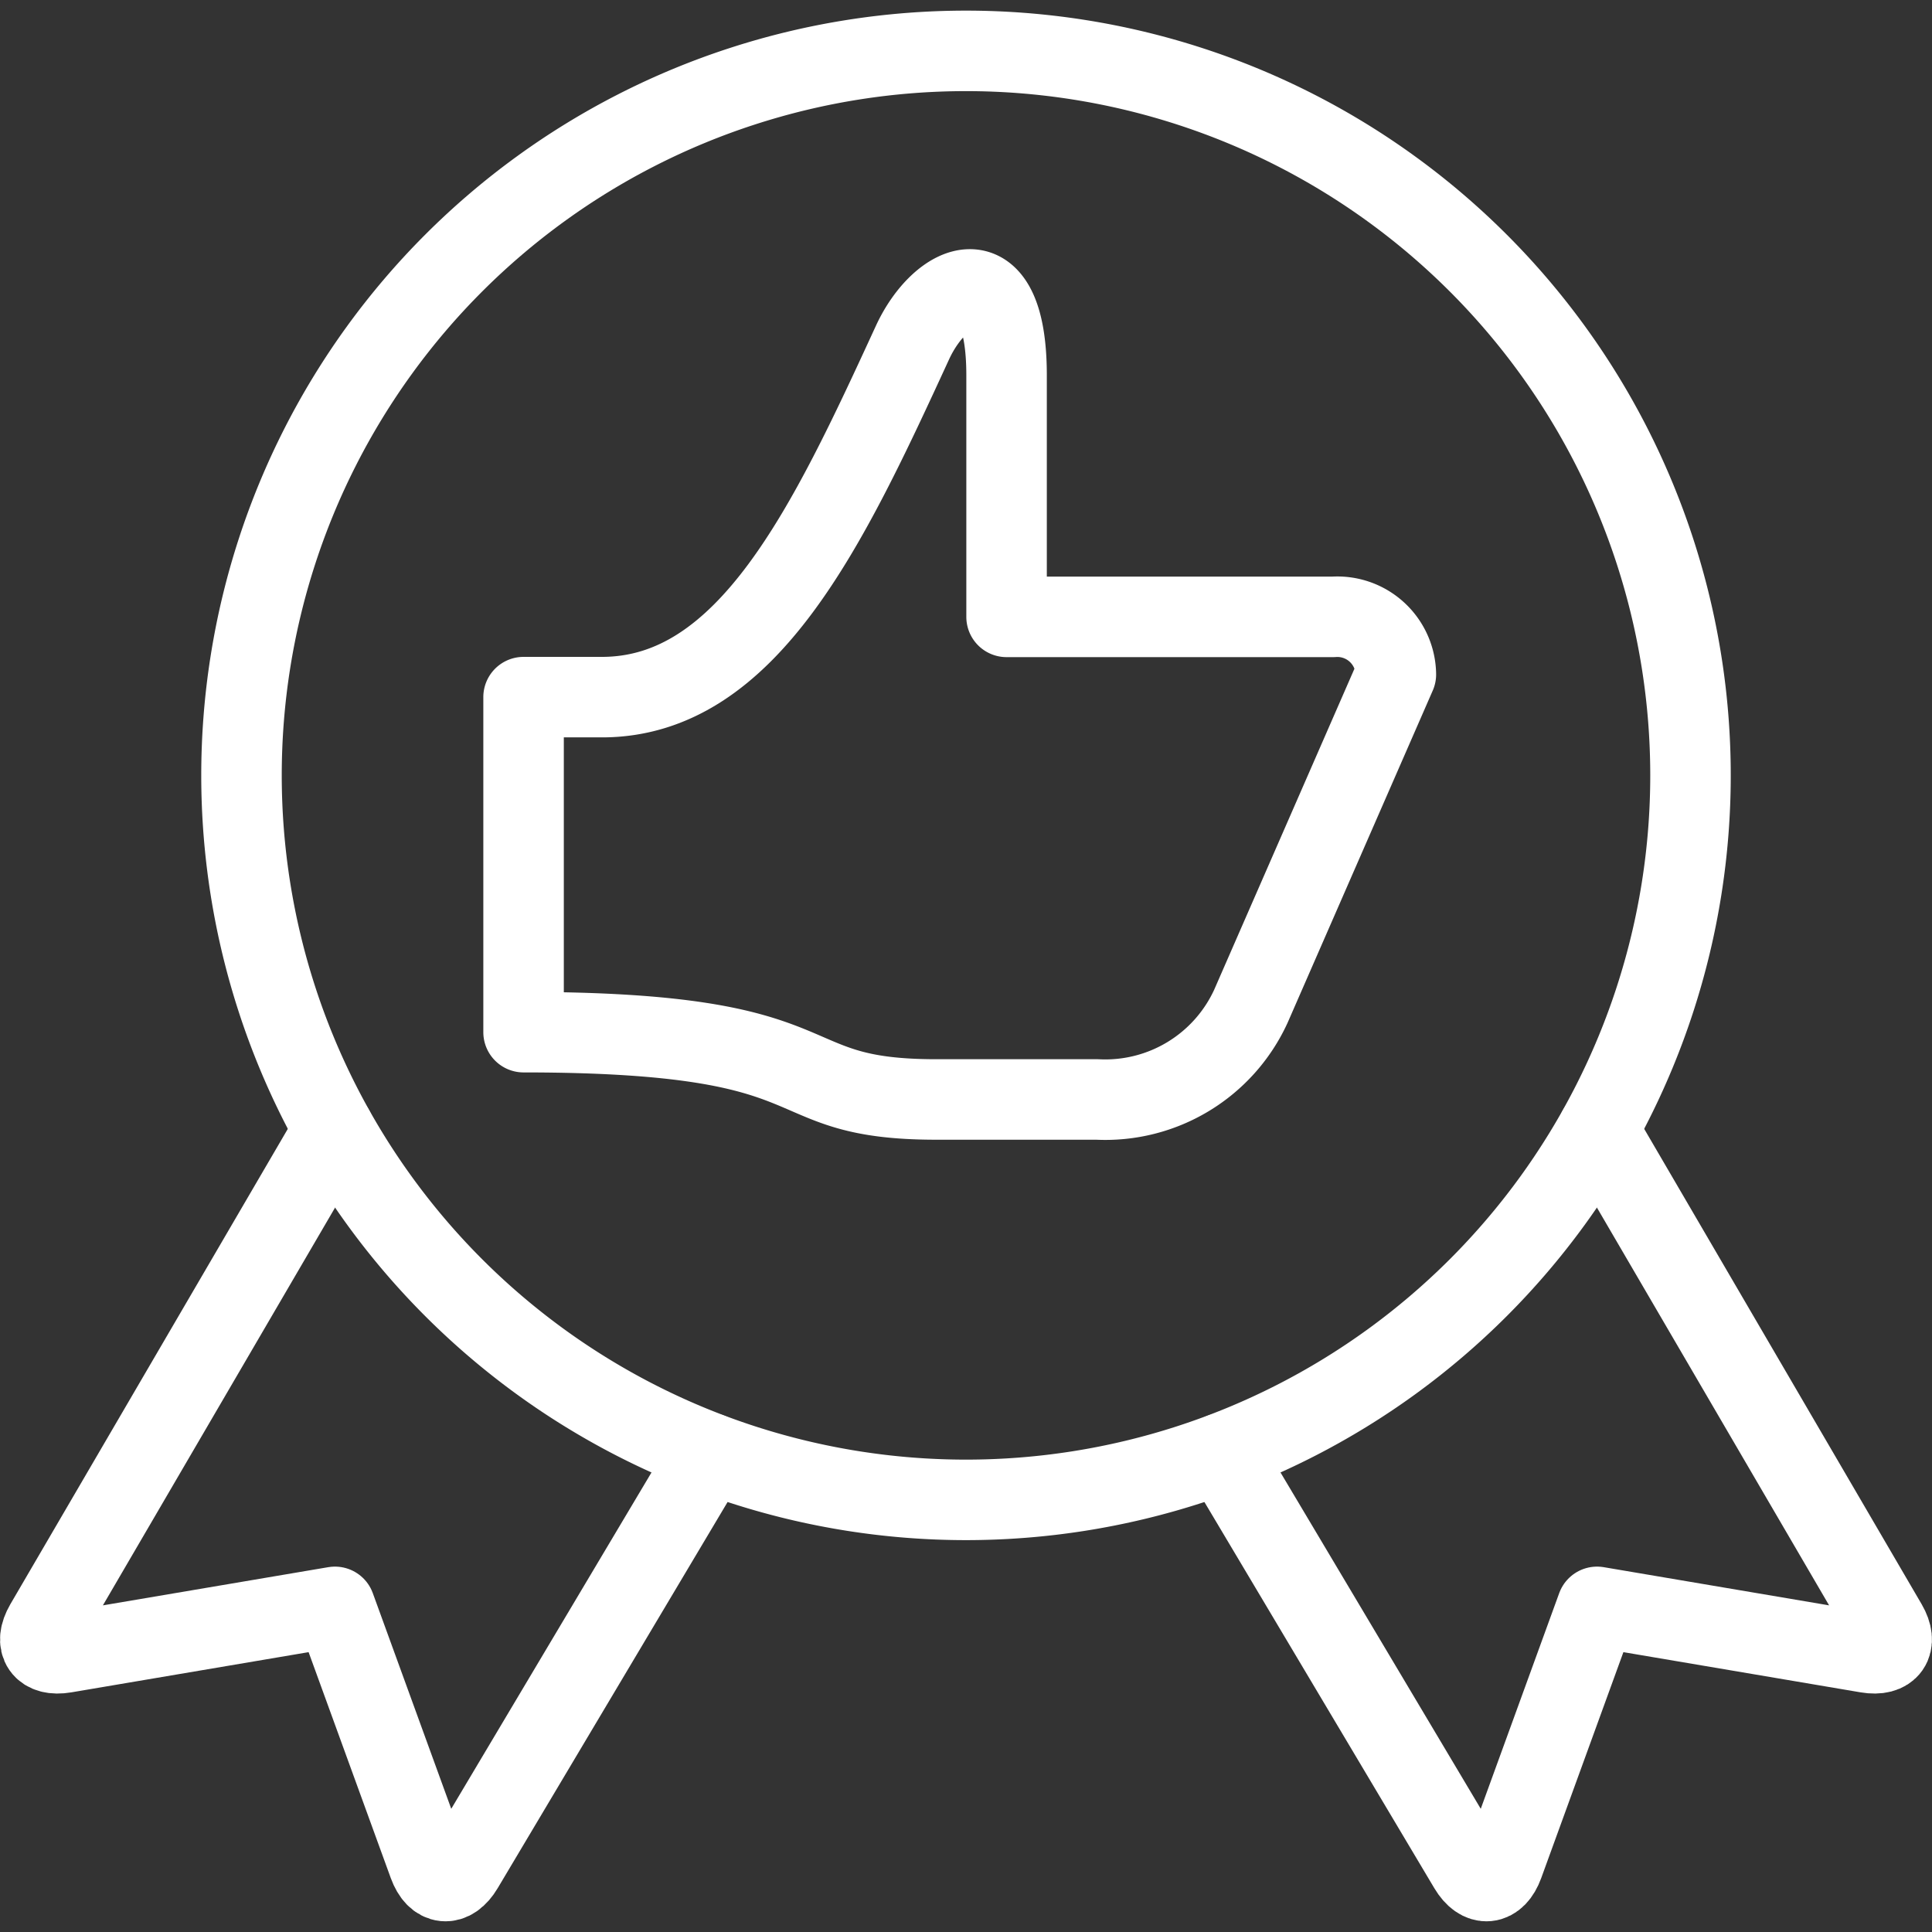
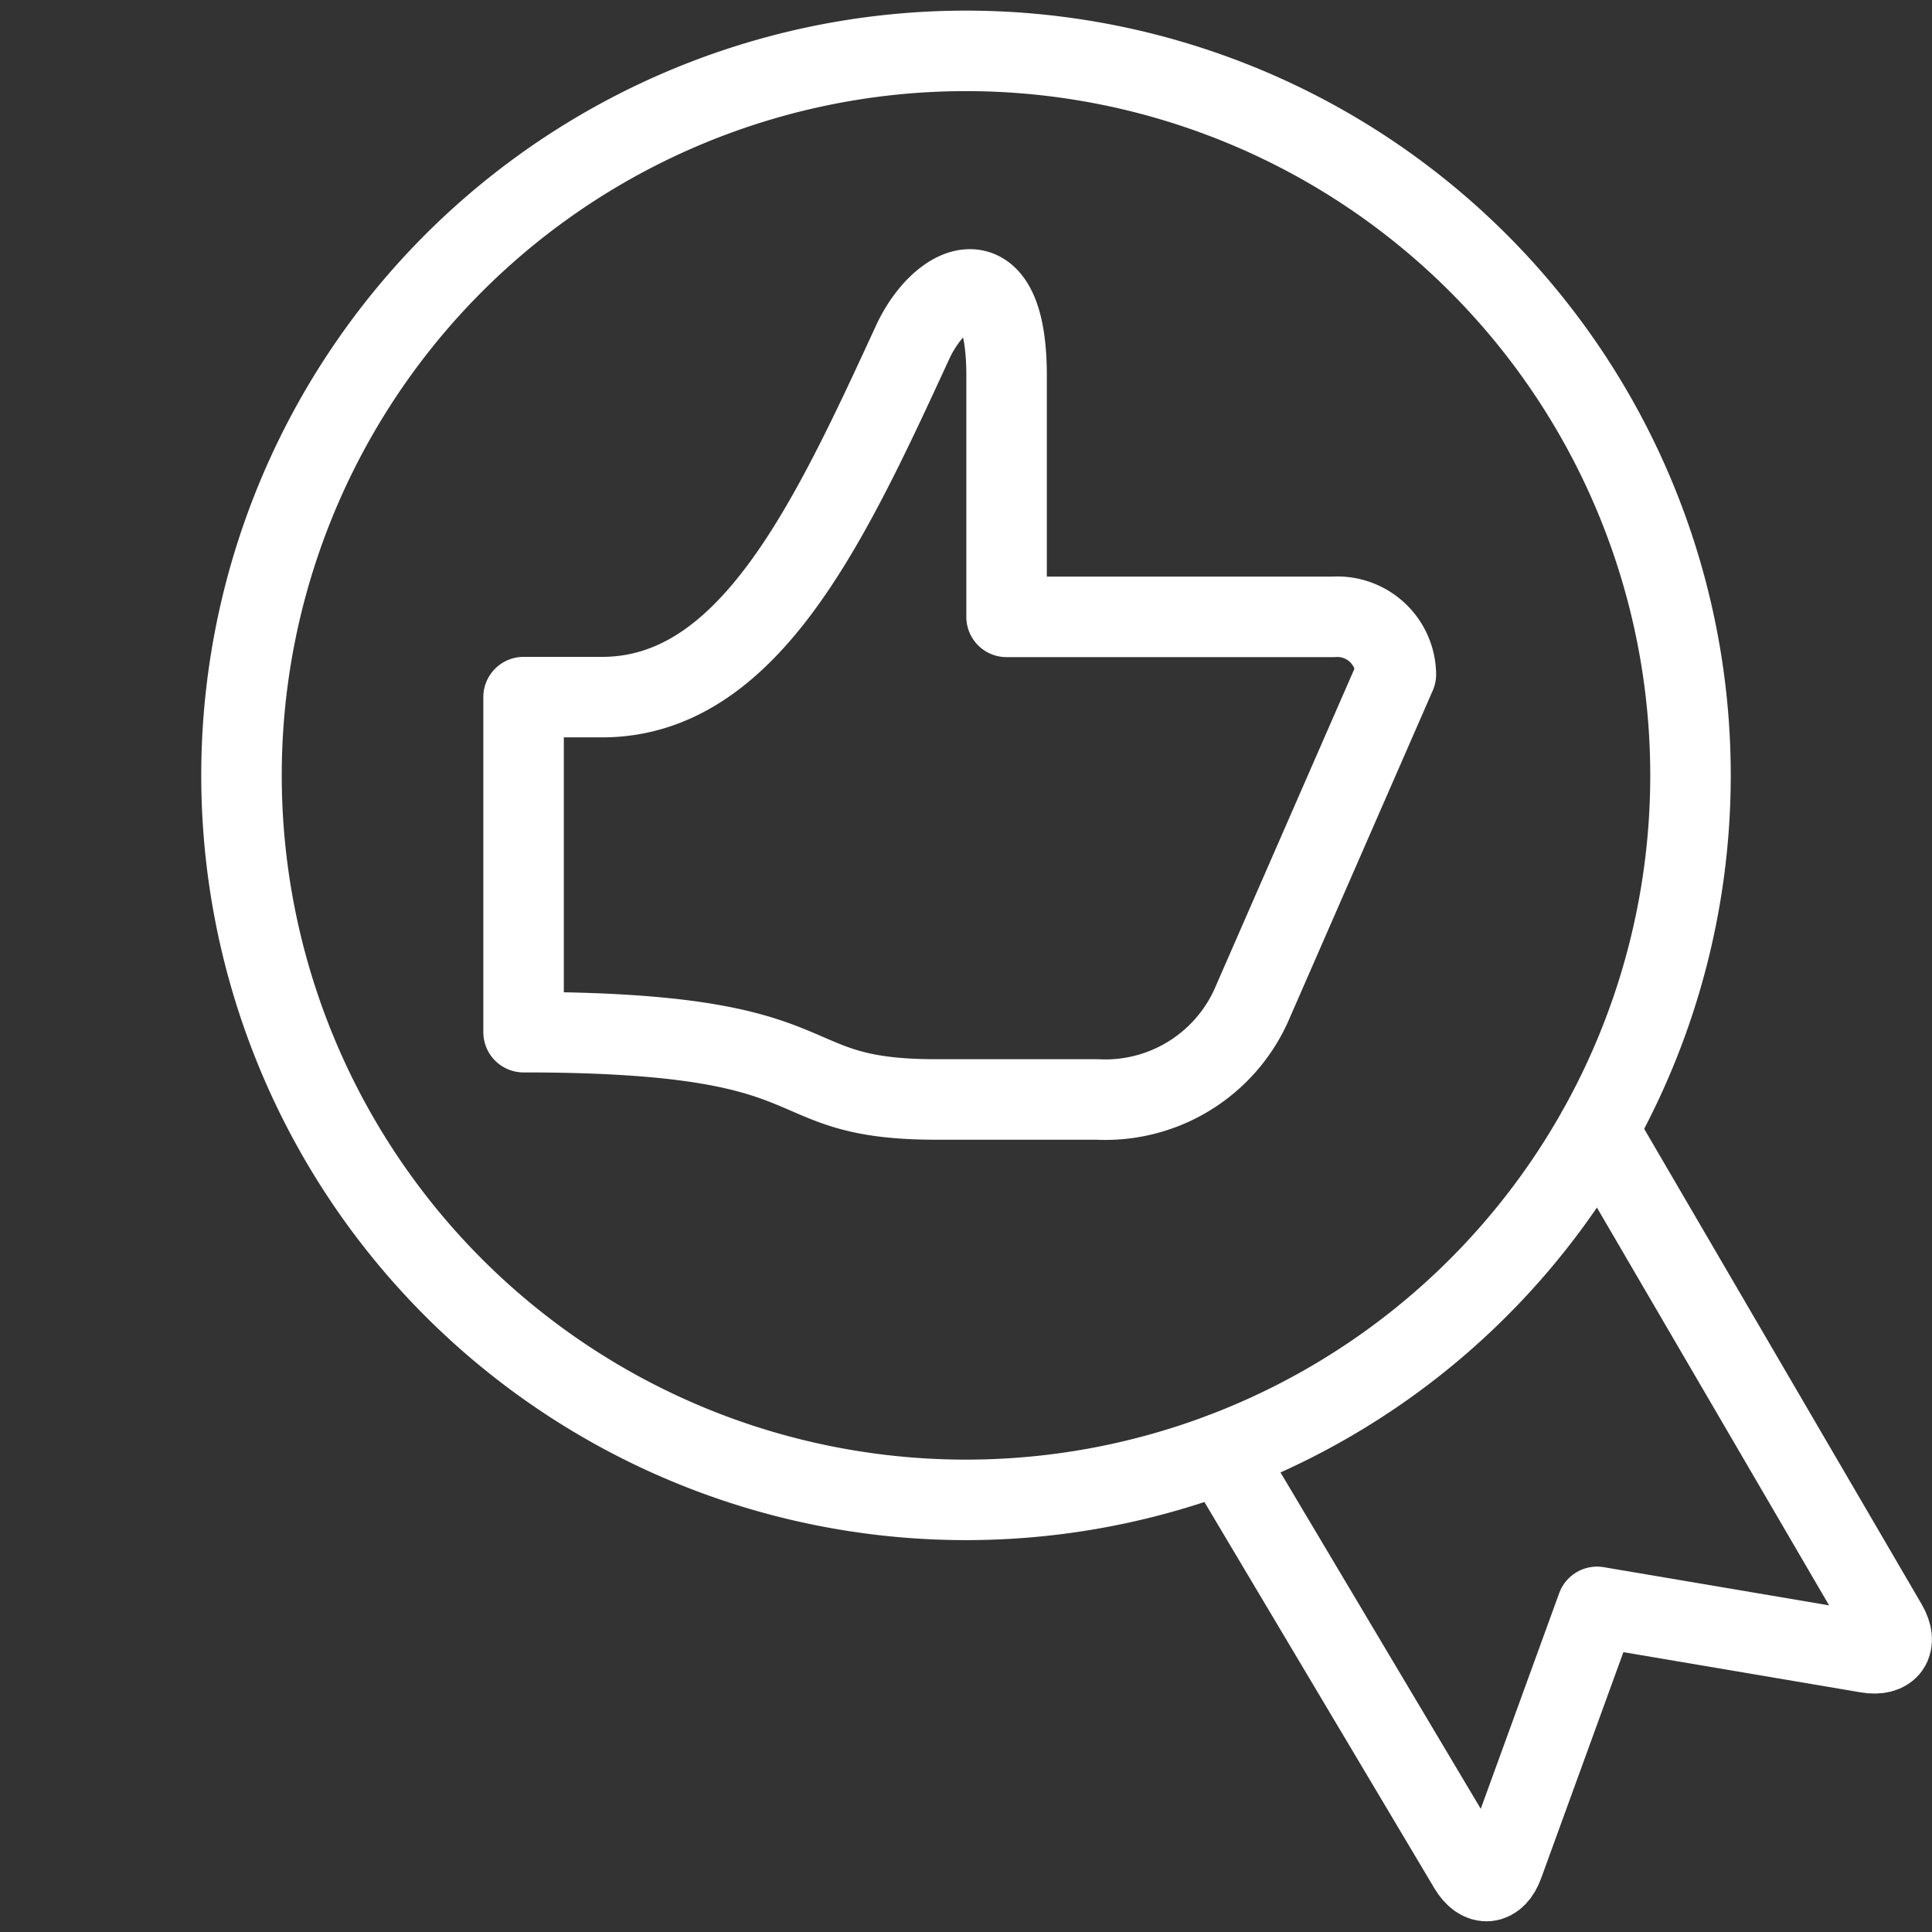
<svg xmlns="http://www.w3.org/2000/svg" viewBox="0 0 24 24" id="Like-Ribbon--Streamline-Ultimate" height="24" width="24">
  <rect x="0" y="0" width="24" height="24" fill="#333333" stroke="none" />
  <desc>Like Ribbon Streamline Icon: https://streamlinehq.com</desc>
  <path d="M15.539 12.5a1.99 1.99 0 0 1 -1.91 1.158h-2c-2.076 0 -1.125 -0.836 -5.125 -0.836V8.66h0.973c1.816 0 2.814 -2.135 3.859 -4.406 0.344 -0.745 1.168 -1.148 1.168 0.409v3h4.057a0.727 0.727 0 0 1 0.779 0.715Z" fill="none" stroke="#ffffff" stroke-linecap="round" stroke-linejoin="round" stroke-width="1" />
-   <path d="M4.148 14.034 0.56 20.181c-0.138 0.238 -0.028 0.395 0.243 0.349l3.358 -0.569 1.164 3.2c0.094 0.258 0.286 0.277 0.427 0.04l3.065 -5.148" fill="none" stroke="#ffffff" stroke-linecap="round" stroke-linejoin="round" stroke-width="1" />
  <path d="m19.852 14.034 3.588 6.147c0.138 0.238 0.028 0.395 -0.243 0.349l-3.358 -0.569 -1.164 3.2c-0.094 0.258 -0.286 0.277 -0.427 0.04l-3.065 -5.148" fill="none" stroke="#ffffff" stroke-linecap="round" stroke-linejoin="round" stroke-width="1" />
  <path d="M3 9.632a9 9 0 1 0 18 0 9 9 0 1 0 -18 0Z" fill="none" stroke="#ffffff" stroke-linecap="round" stroke-linejoin="round" stroke-width="1" />
</svg>